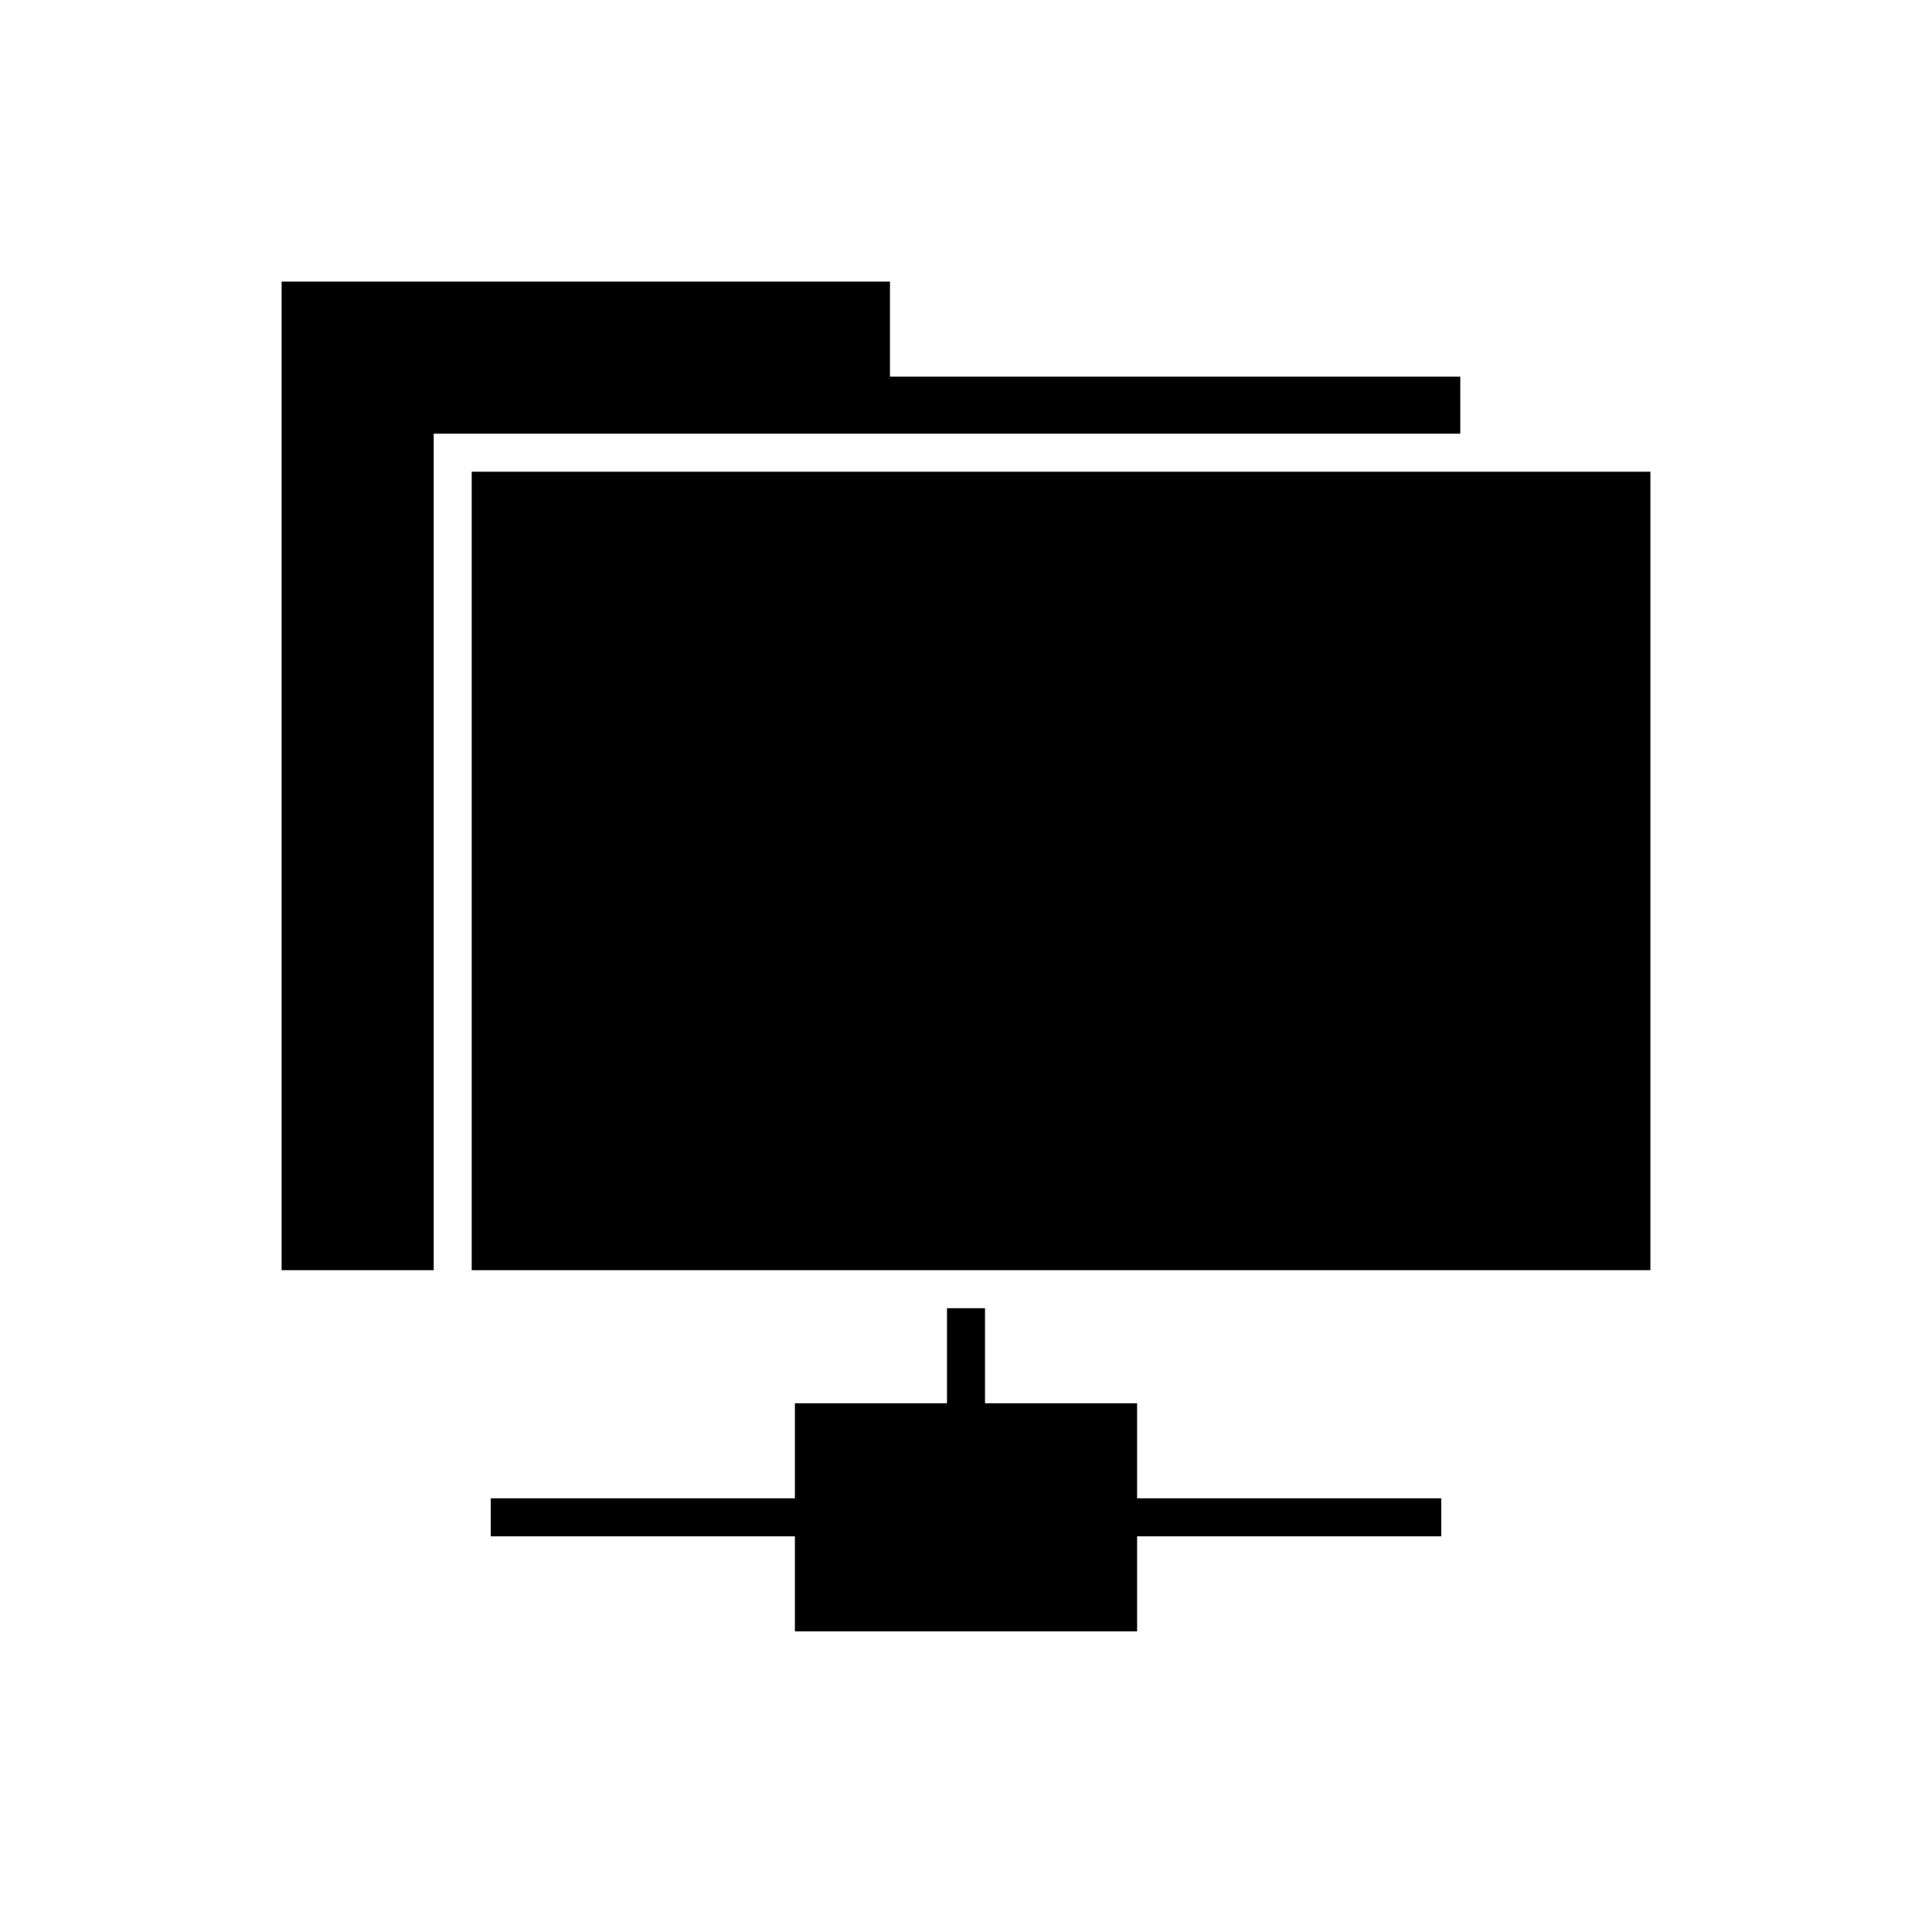
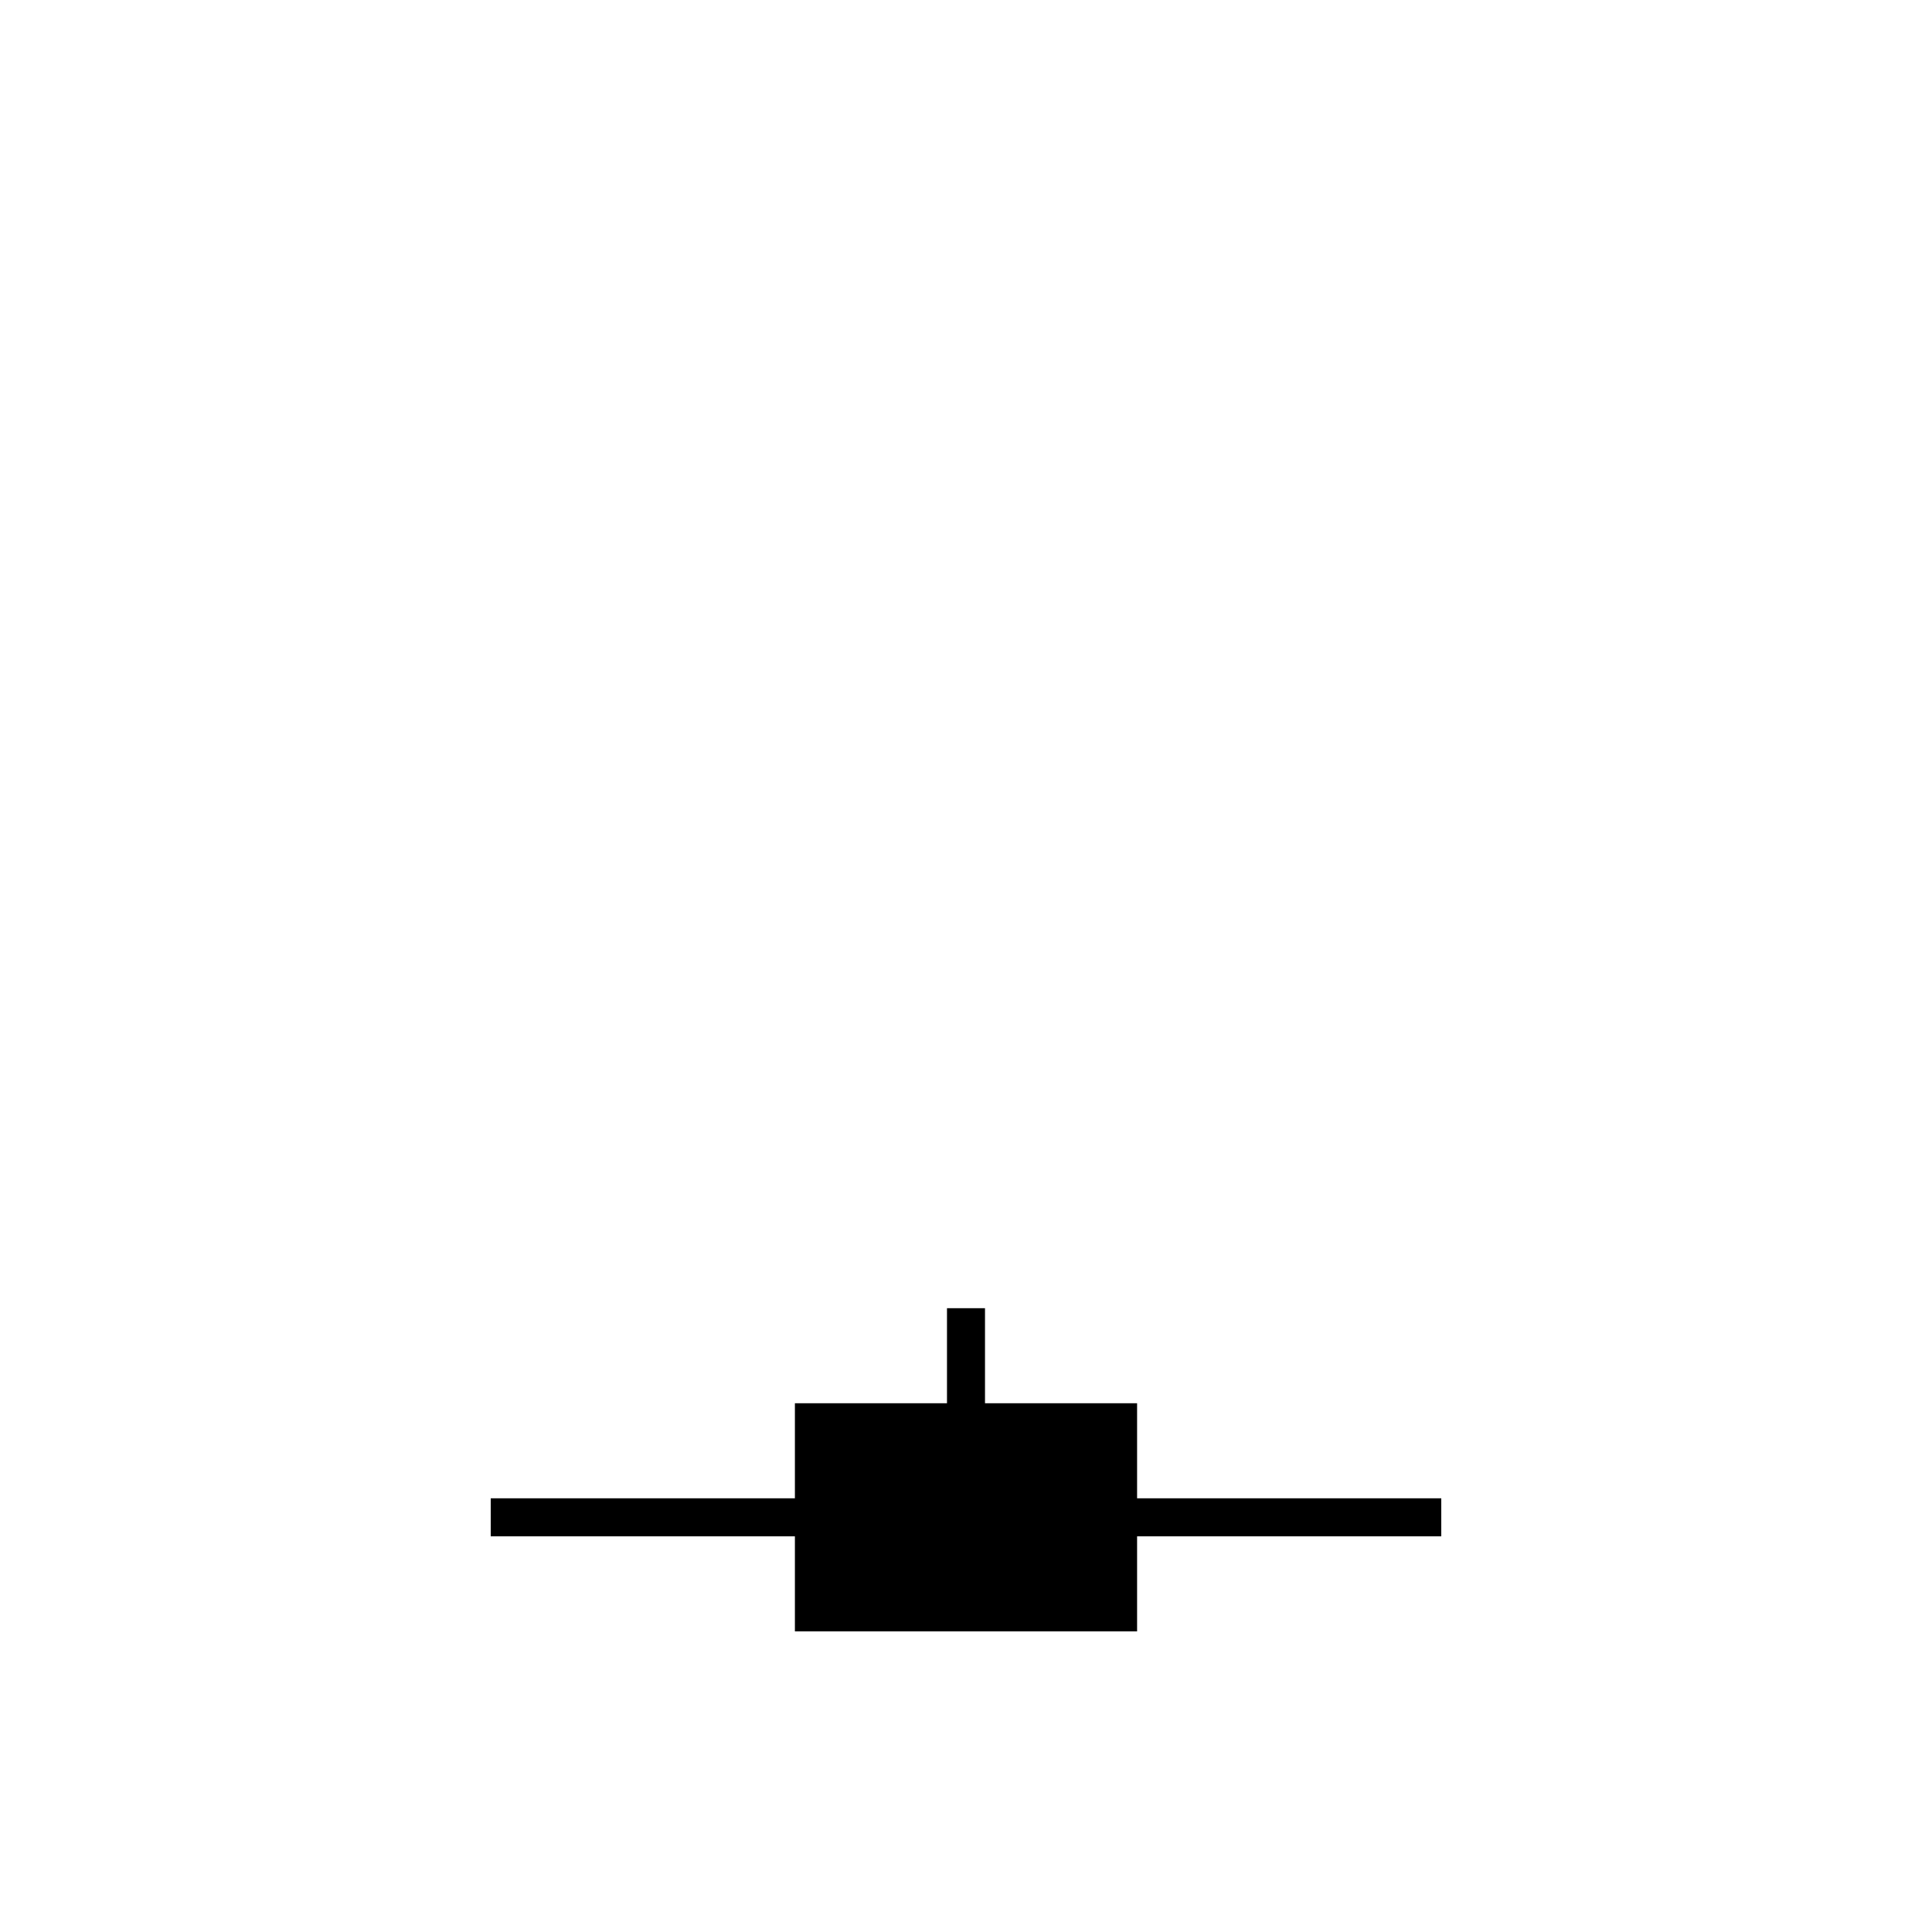
<svg xmlns="http://www.w3.org/2000/svg" fill="#000000" width="800px" height="800px" version="1.1" viewBox="144 144 512 512">
  <g>
-     <path d="m530.99 243.82h-151.14v-25.188h-161.22v261.98h40.305v-221.68h272.05z" />
-     <path d="m578.85 269.01h-309.84v211.6h312.36v-211.6z" />
    <path d="m445.34 515.88h-40.305v-25.191h-10.074v25.191h-40.305v25.191h-80.609v10.074h80.609v25.191h90.684v-25.191h80.609v-10.074h-80.609z" />
  </g>
</svg>